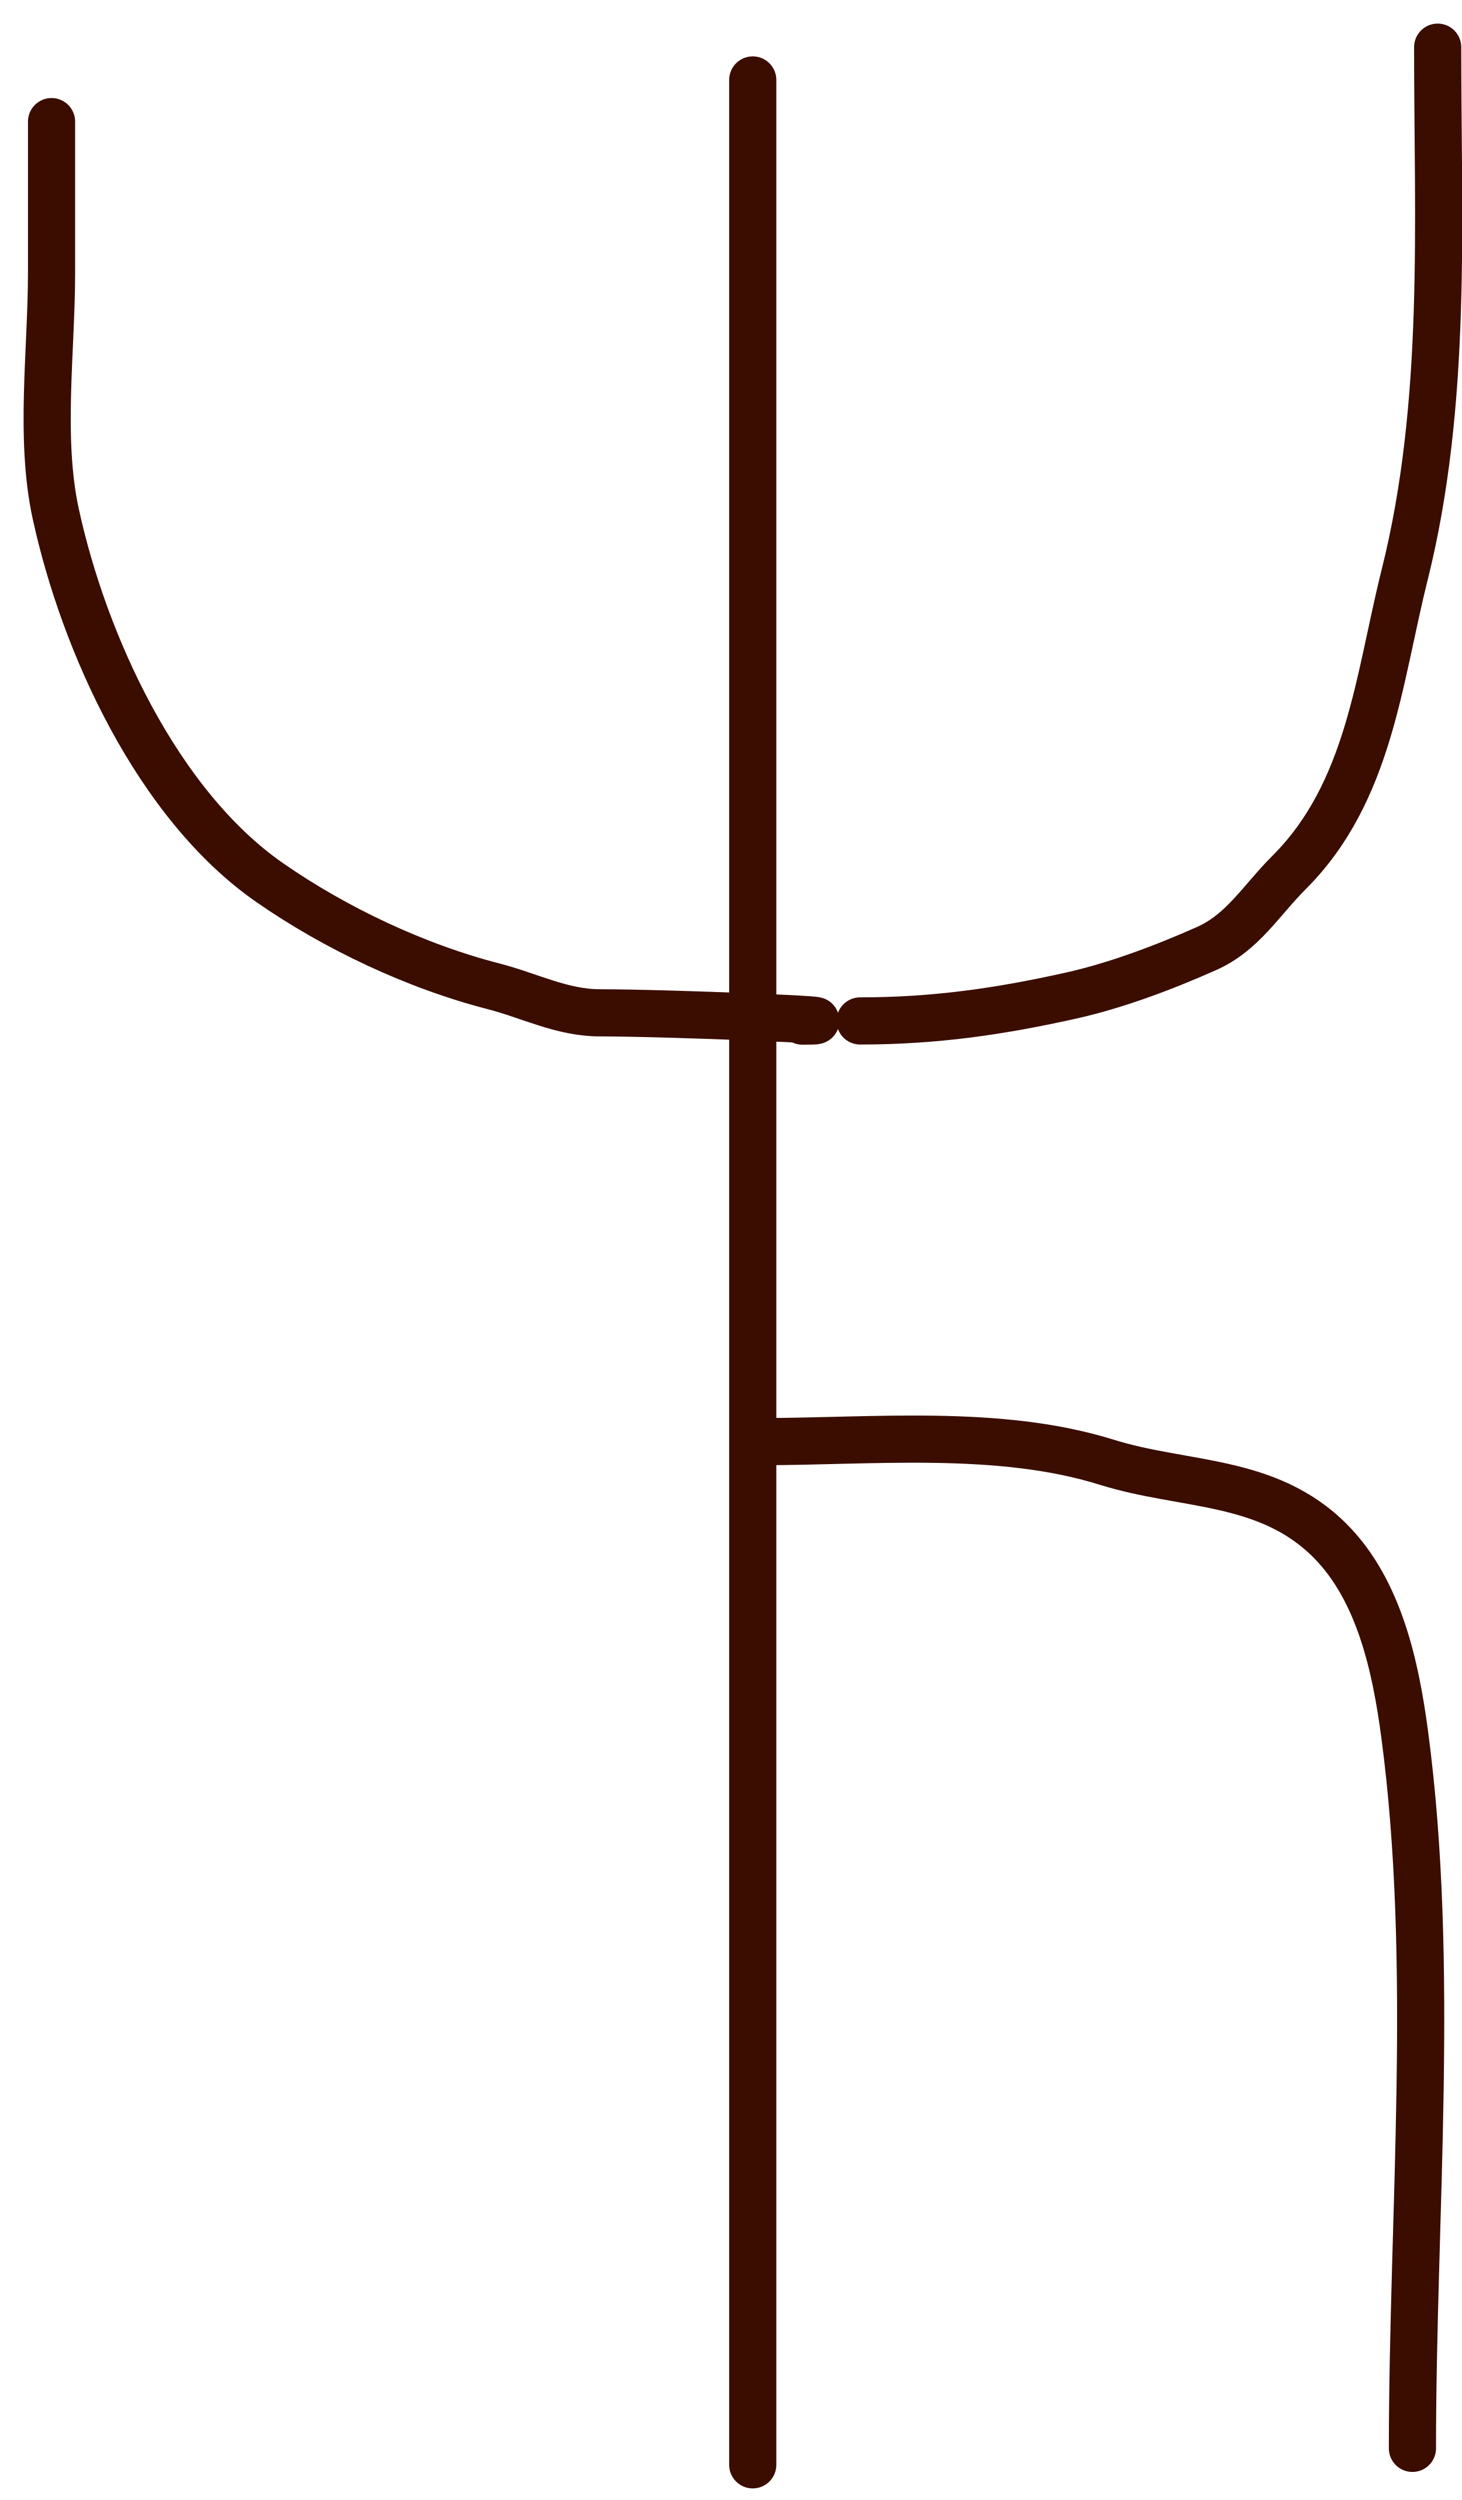
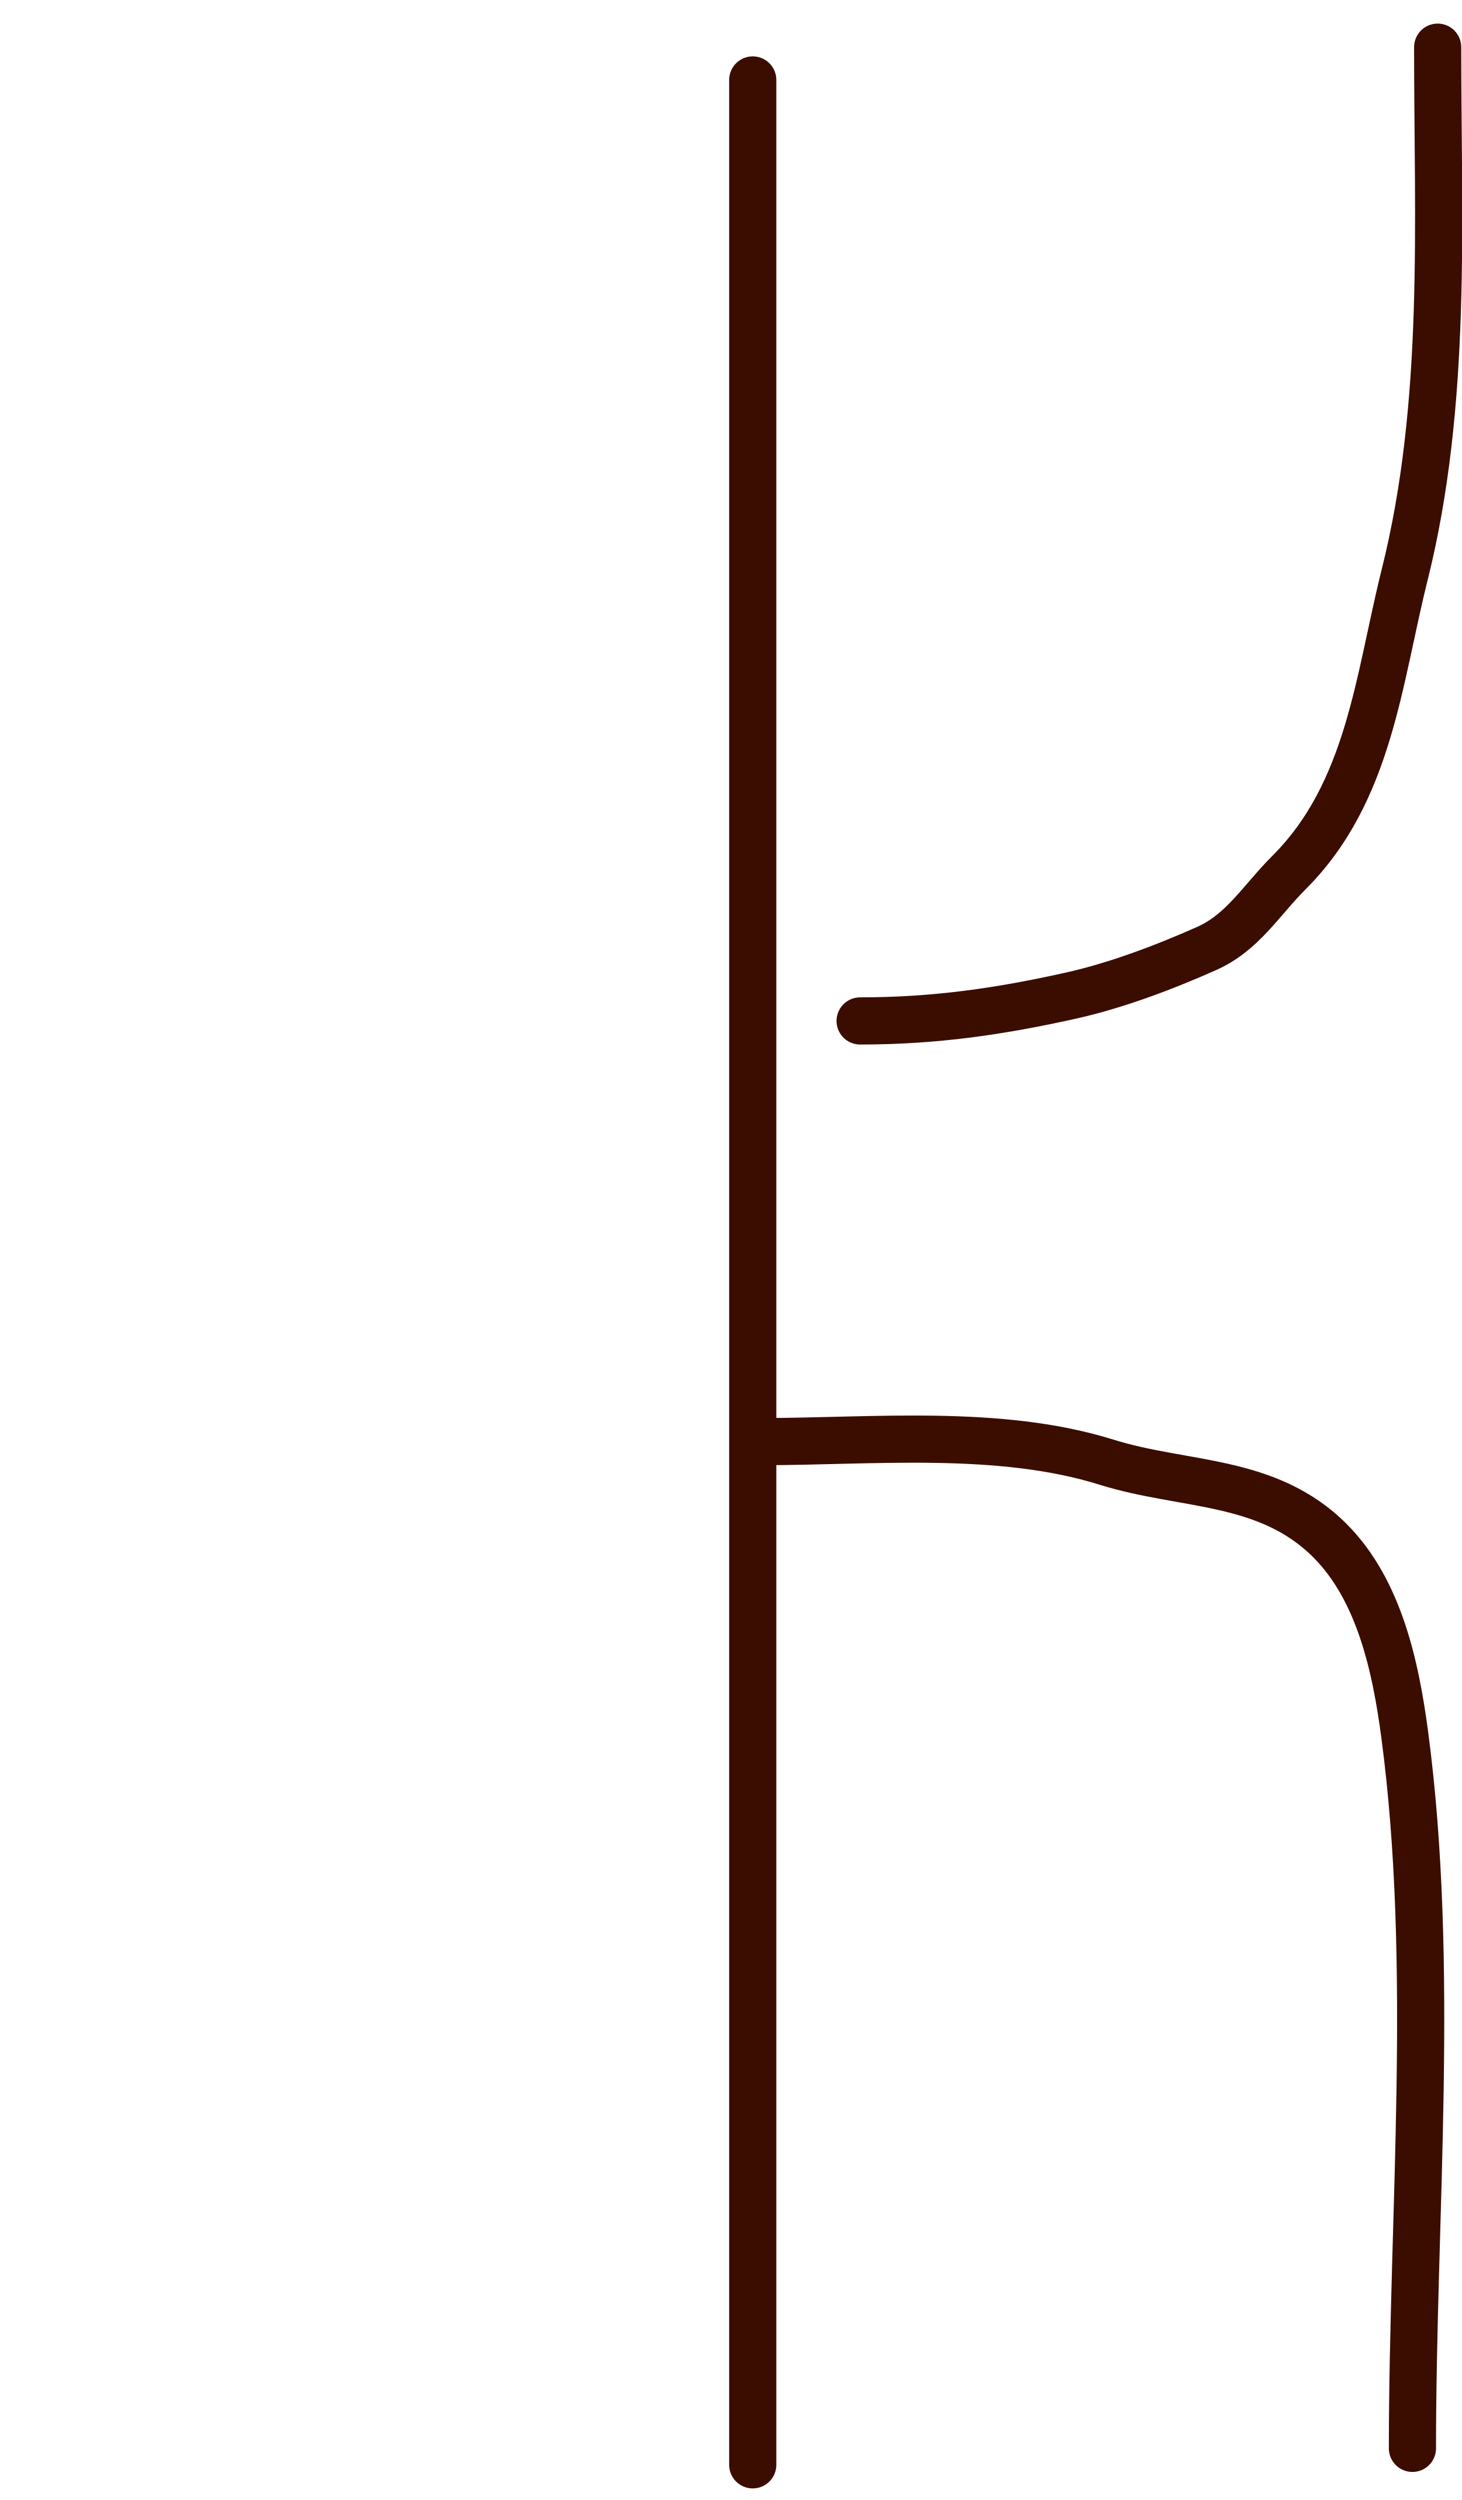
<svg xmlns="http://www.w3.org/2000/svg" width="31" height="53" viewBox="0 0 31 53" fill="none">
  <path d="M15.961 1.695V52.252" stroke="#3B0D00" stroke-linecap="round" />
-   <path d="M1.093 2.578C1.093 3.647 1.093 4.716 1.093 5.785C1.093 7.422 0.834 9.293 1.181 10.888C1.781 13.649 3.34 17.059 5.719 18.711C7.114 19.68 8.819 20.485 10.462 20.908C11.239 21.108 11.912 21.471 12.726 21.471C14.156 21.471 18.442 21.646 17.012 21.646" stroke="#3B0D00" stroke-linecap="round" />
  <path d="M30.484 1C30.484 4.735 30.695 8.541 29.784 12.186C29.228 14.412 29.037 16.792 27.335 18.494C26.734 19.095 26.35 19.767 25.586 20.107C24.679 20.51 23.663 20.894 22.699 21.108C21.219 21.437 19.843 21.643 18.238 21.643" stroke="#3B0D00" stroke-linecap="round" />
  <path d="M16.129 30.561C18.509 30.561 21.18 30.284 23.467 30.998C25.115 31.513 26.872 31.333 28.2 32.66C29.252 33.713 29.595 35.348 29.784 36.761C30.436 41.655 29.949 46.953 29.949 51.903" stroke="#3B0D00" stroke-linecap="round" />
</svg>